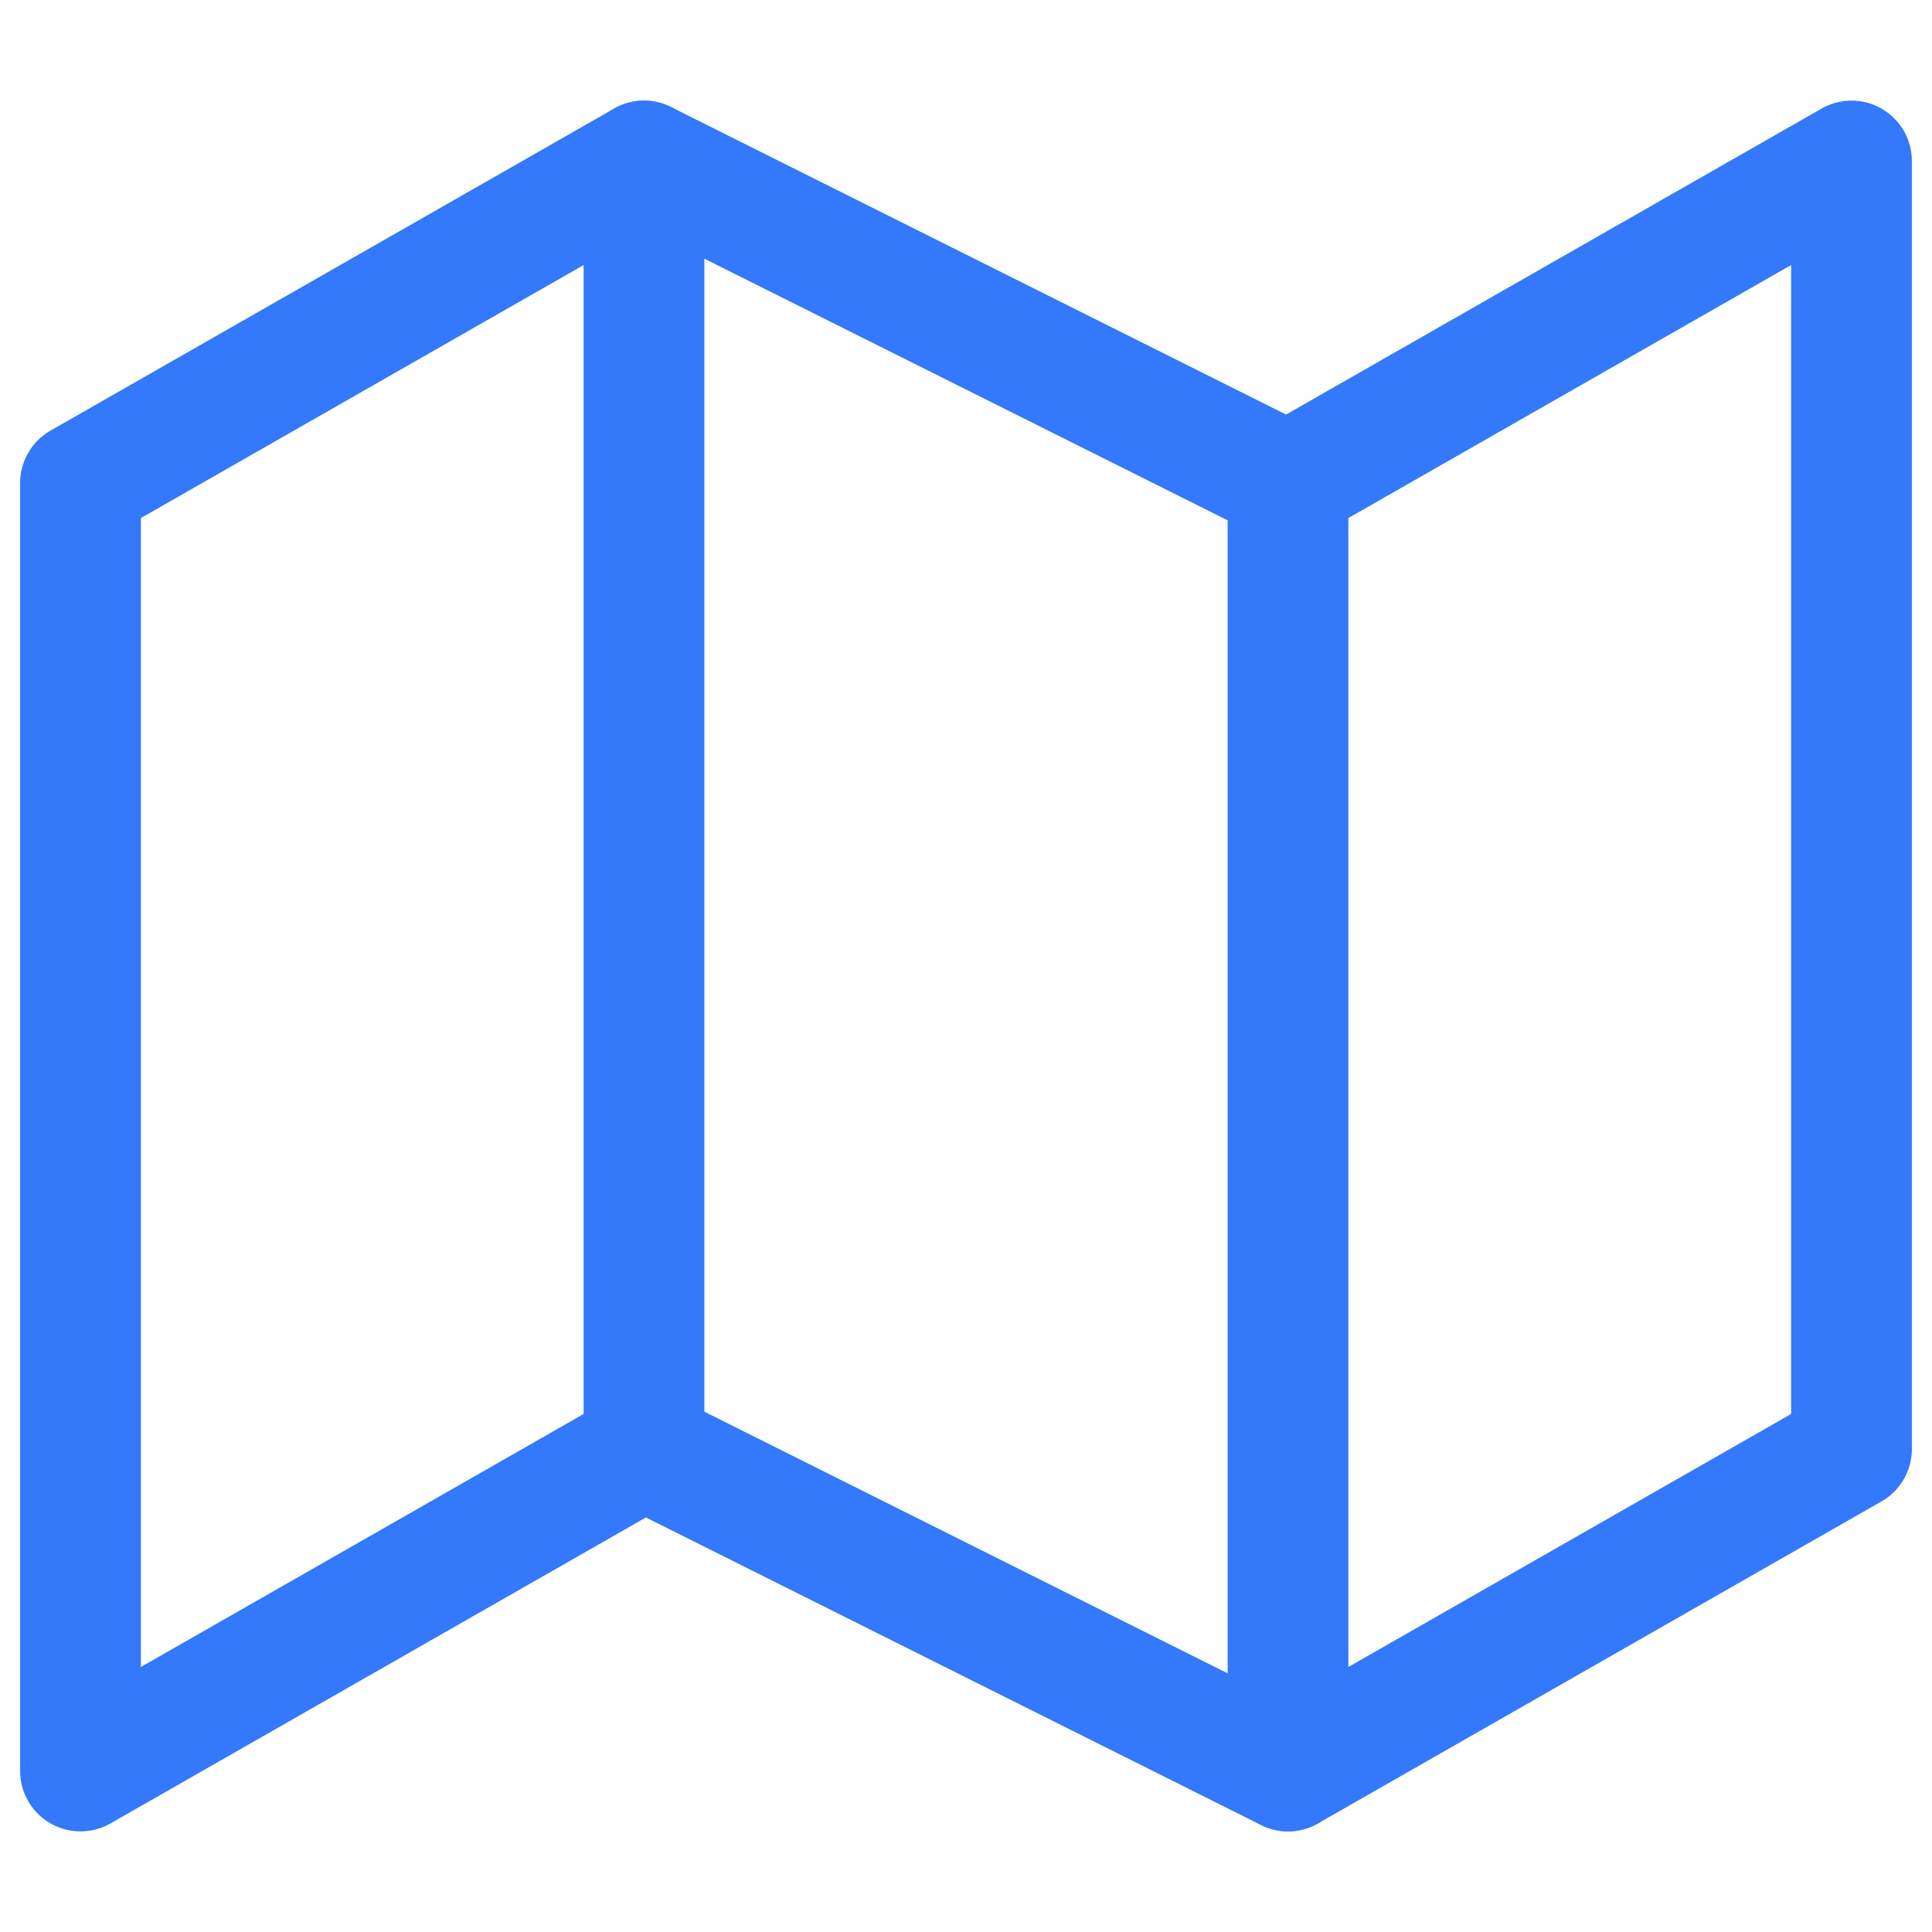
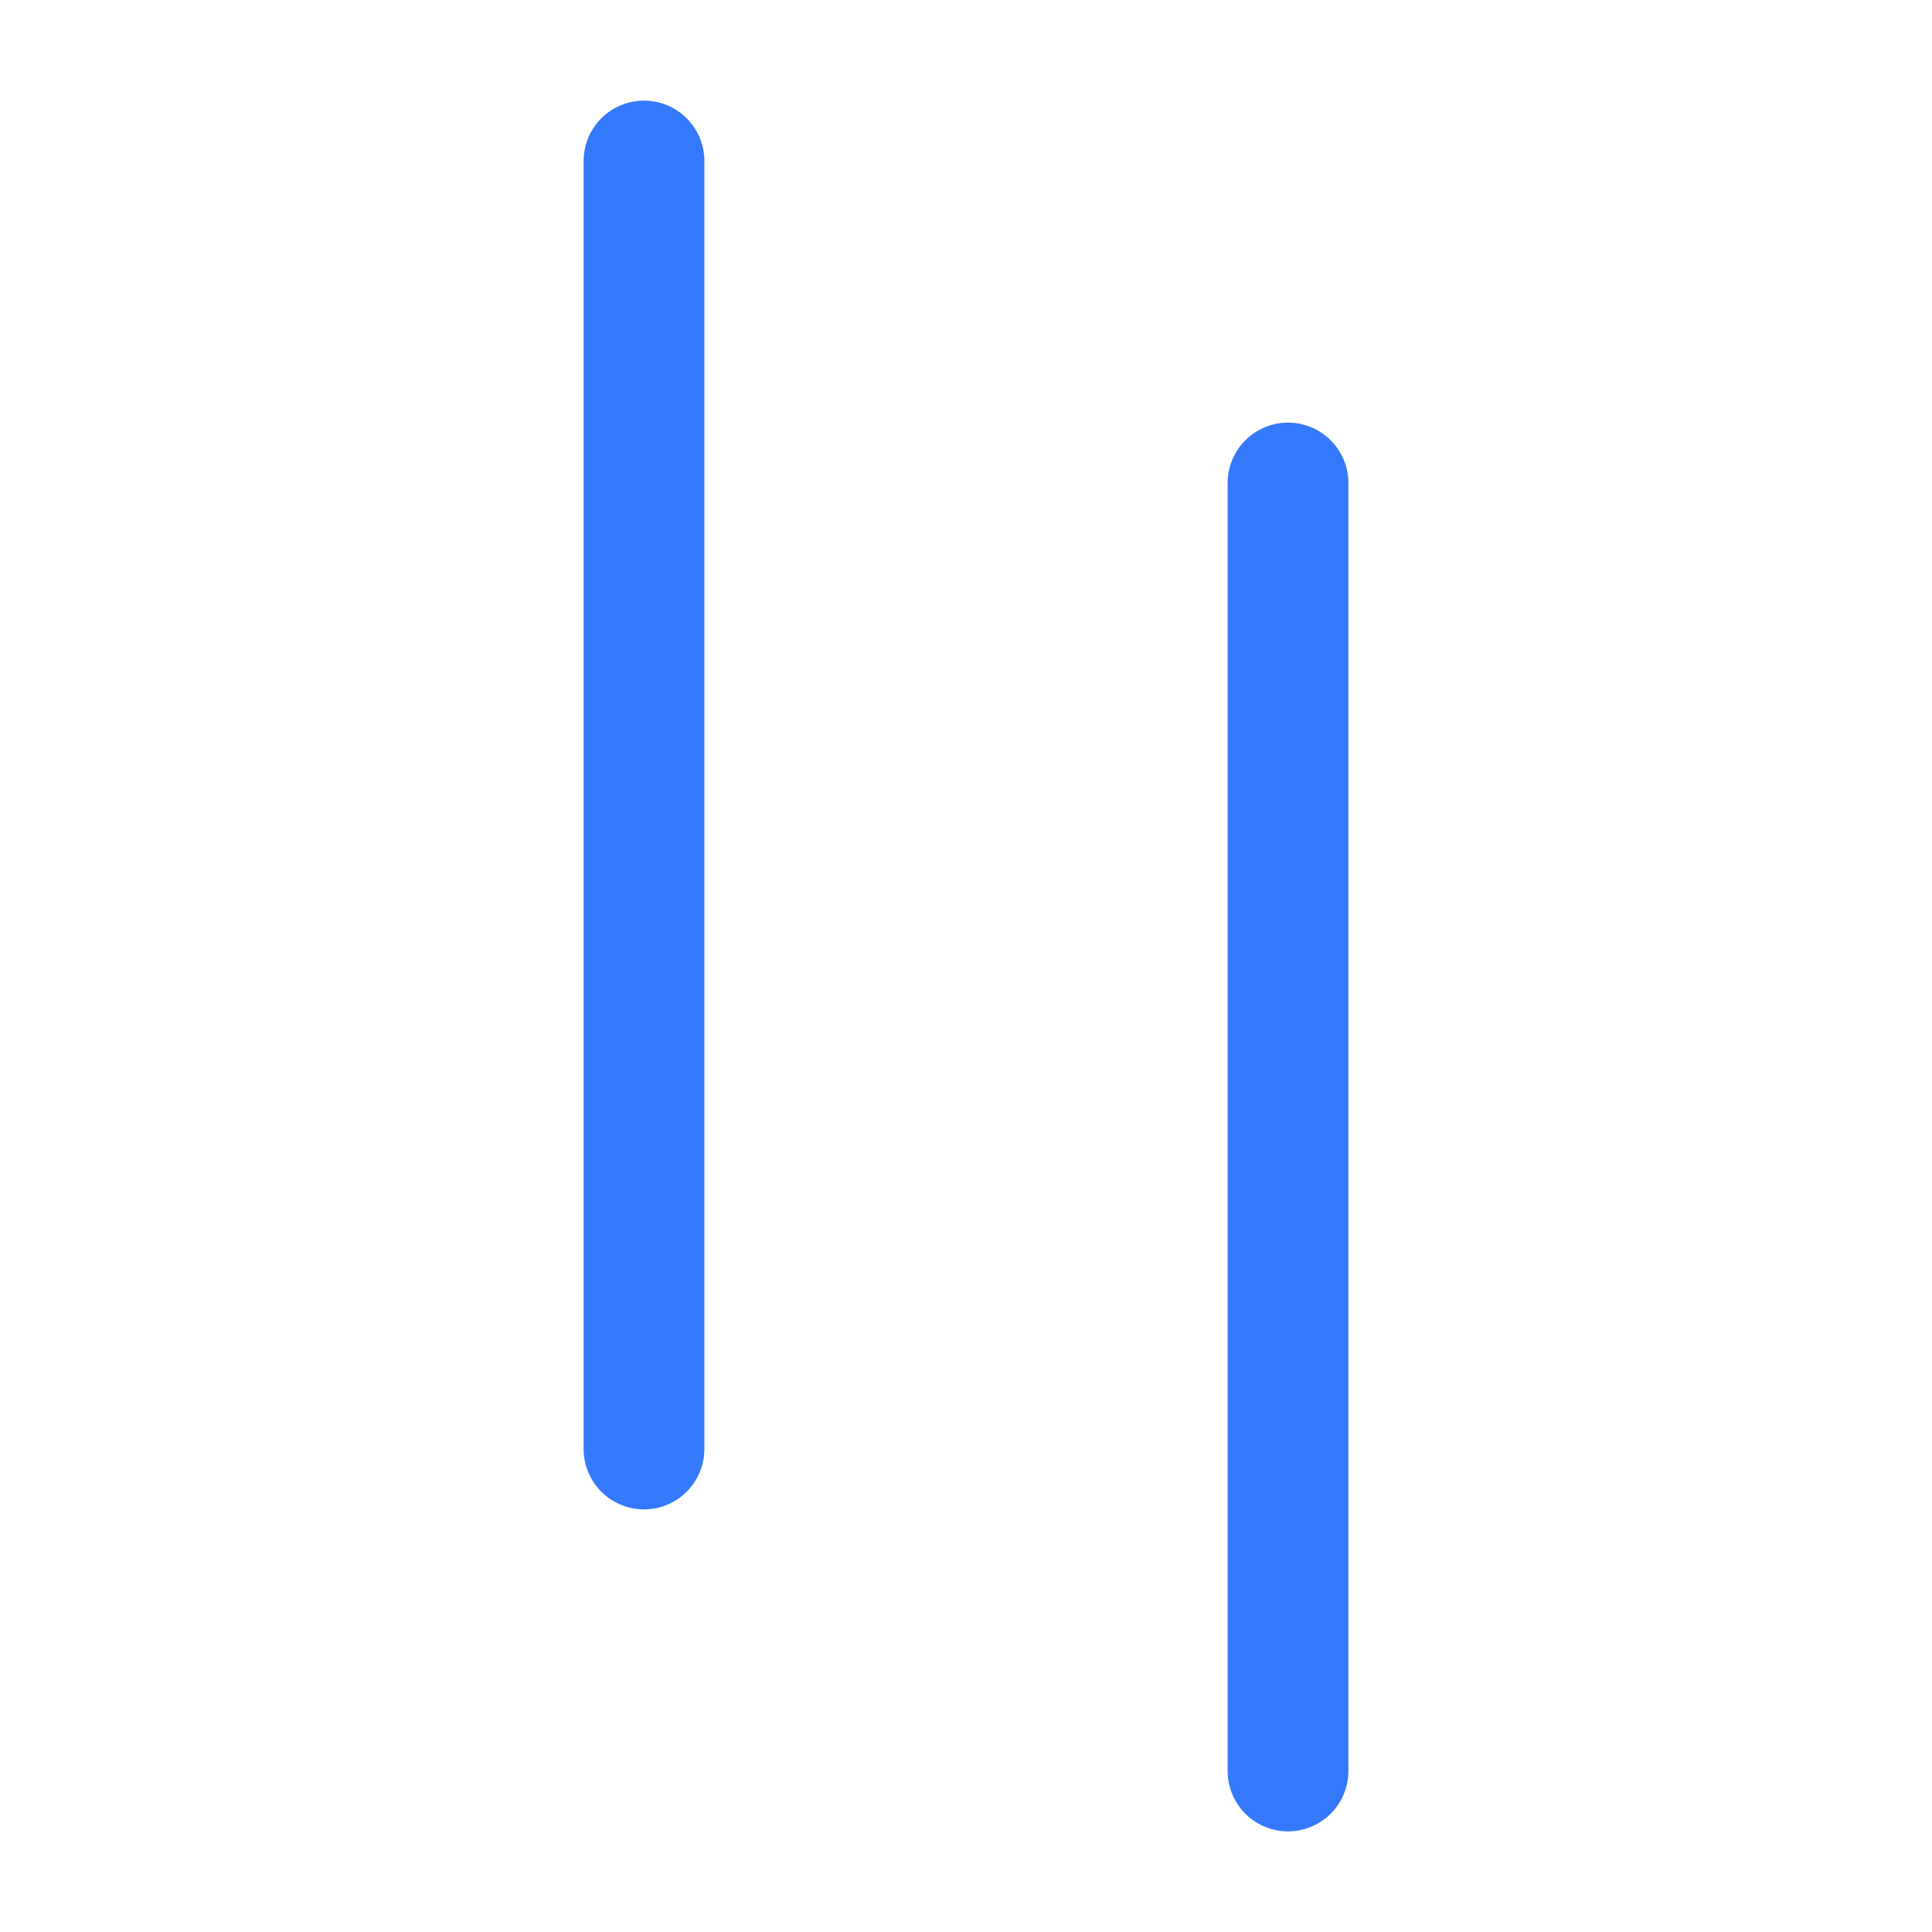
<svg xmlns="http://www.w3.org/2000/svg" width="24" height="24" viewBox="0 0 24 24" fill="none">
-   <path d="M1 6V22L8 18L16 22L23 18V2L16 6L8 2L1 6Z" stroke="#3478FB" stroke-width="1.5" stroke-linecap="round" stroke-linejoin="round" />
  <path d="M8 2V18" stroke="#3478FB" stroke-width="1.5" stroke-linecap="round" stroke-linejoin="round" />
  <path d="M16 6V22" stroke="#3478FB" stroke-width="1.5" stroke-linecap="round" stroke-linejoin="round" />
</svg>